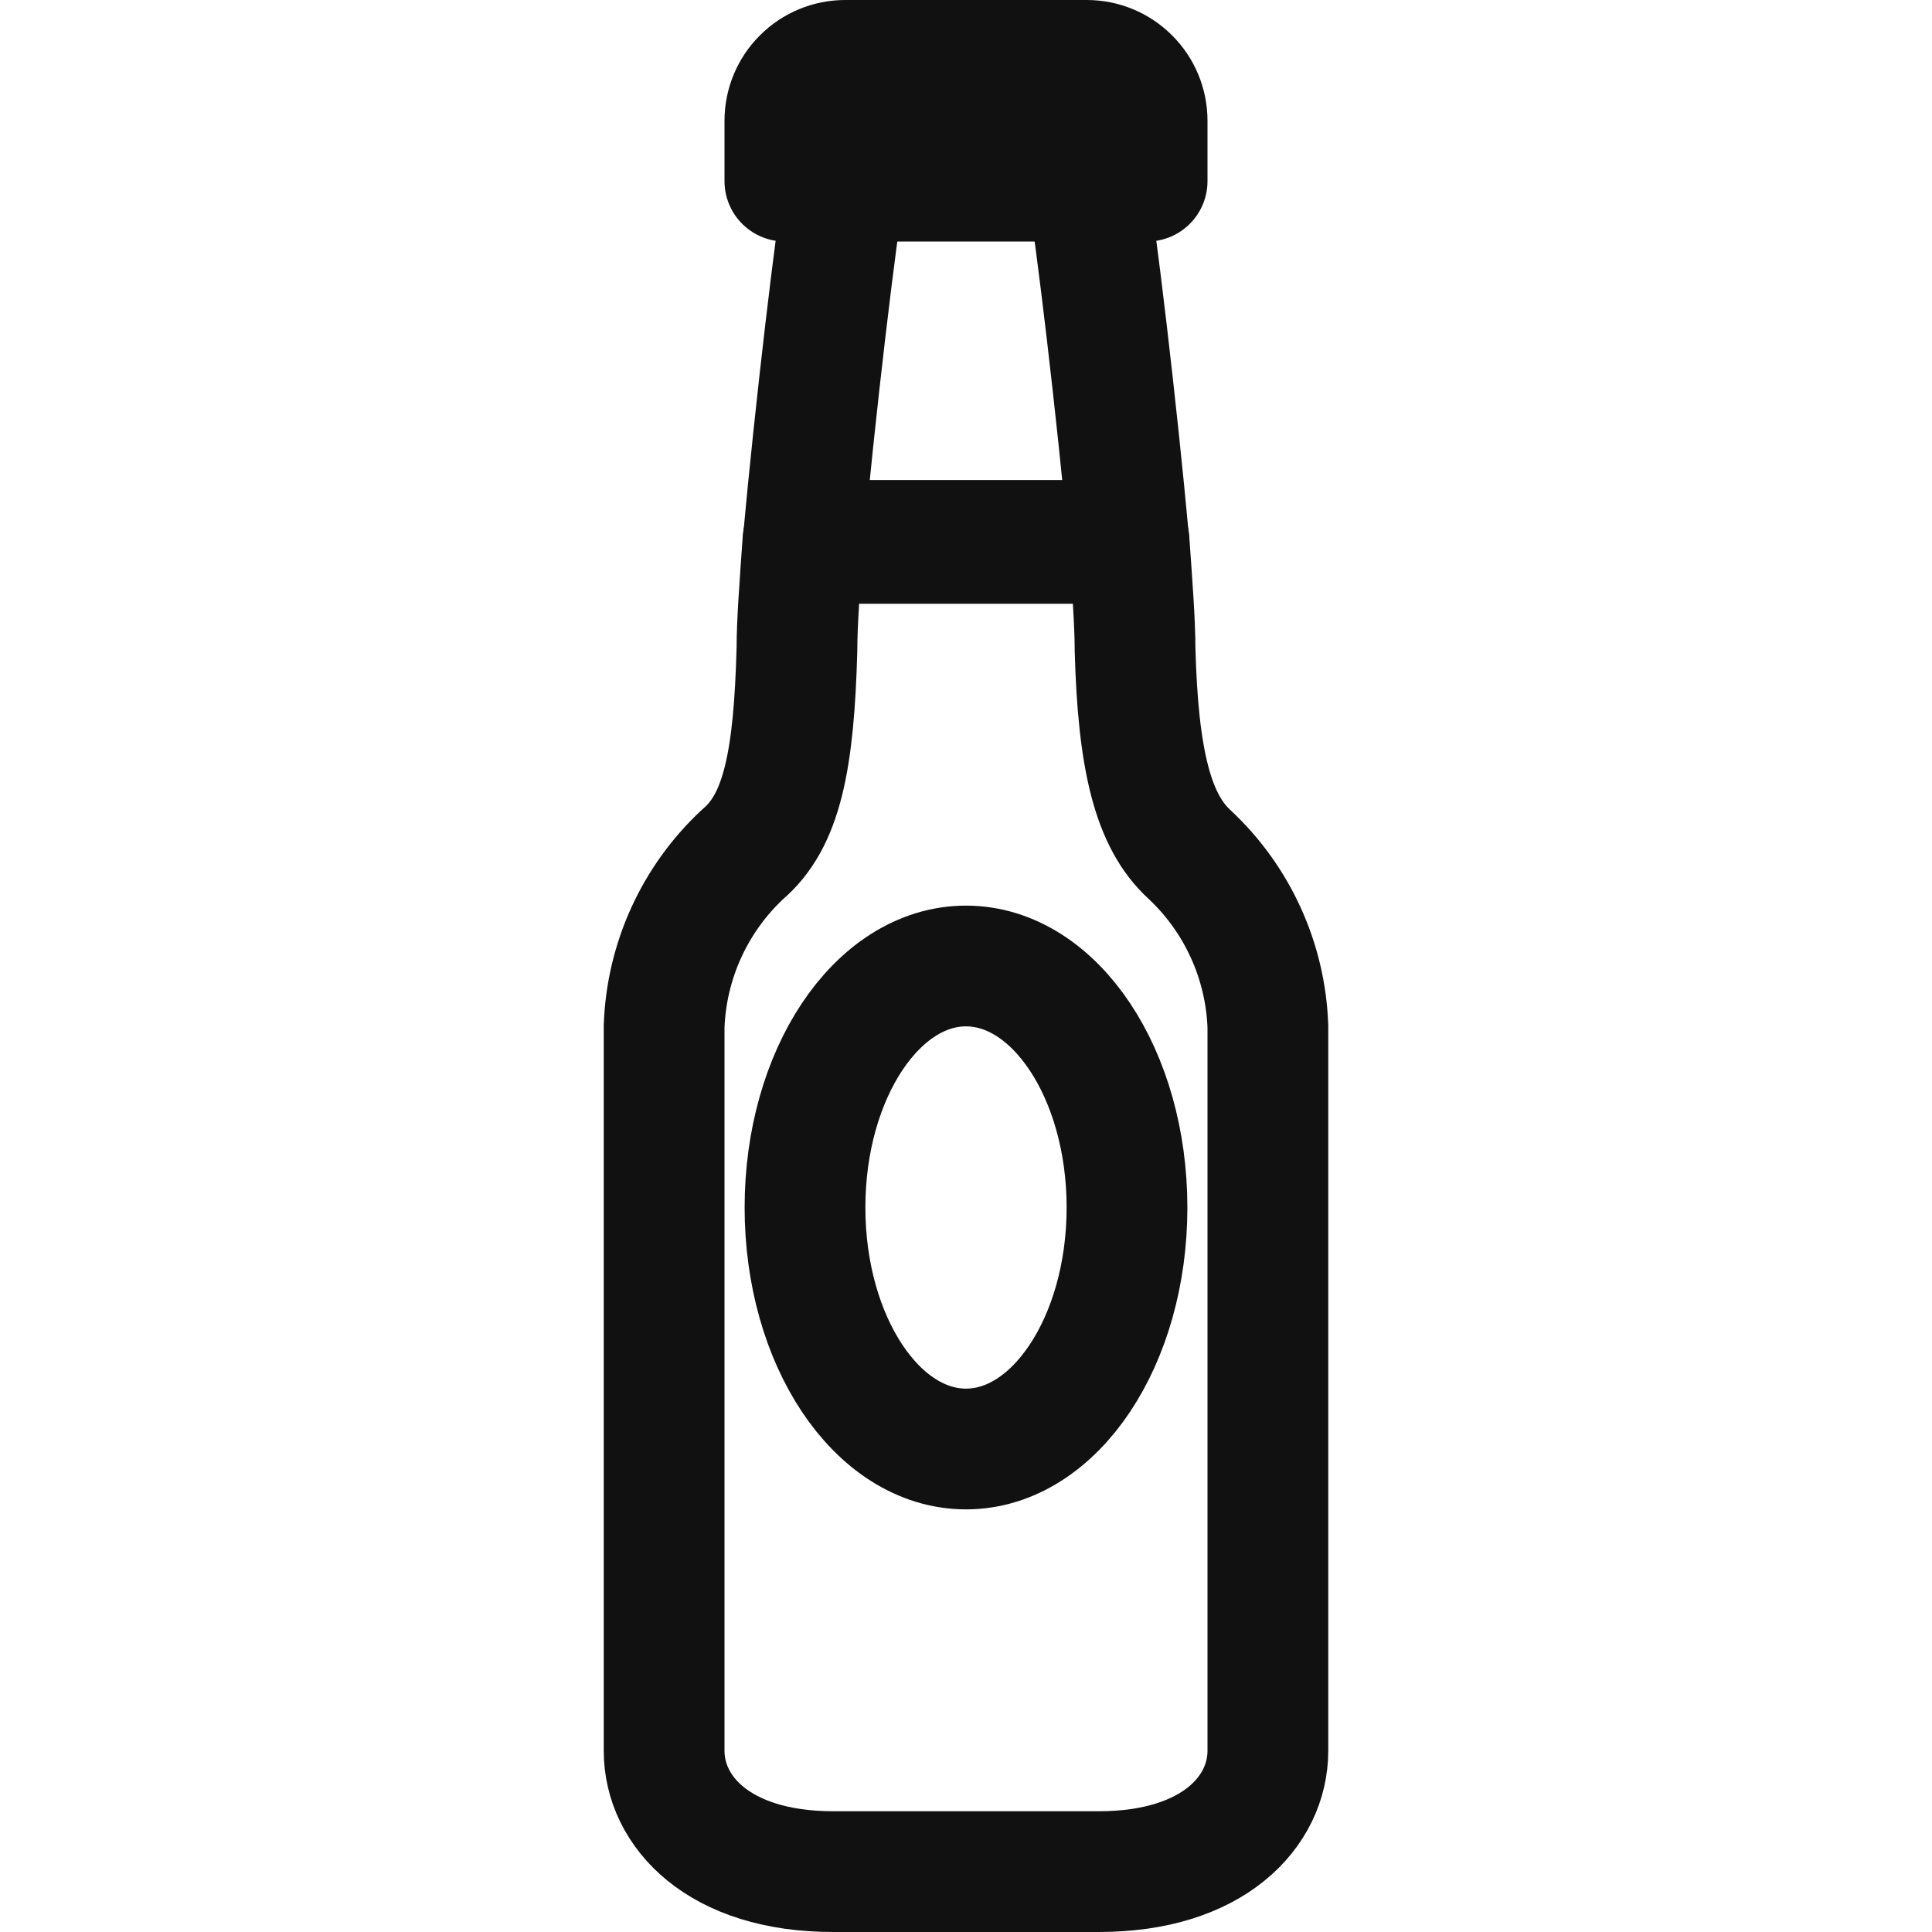
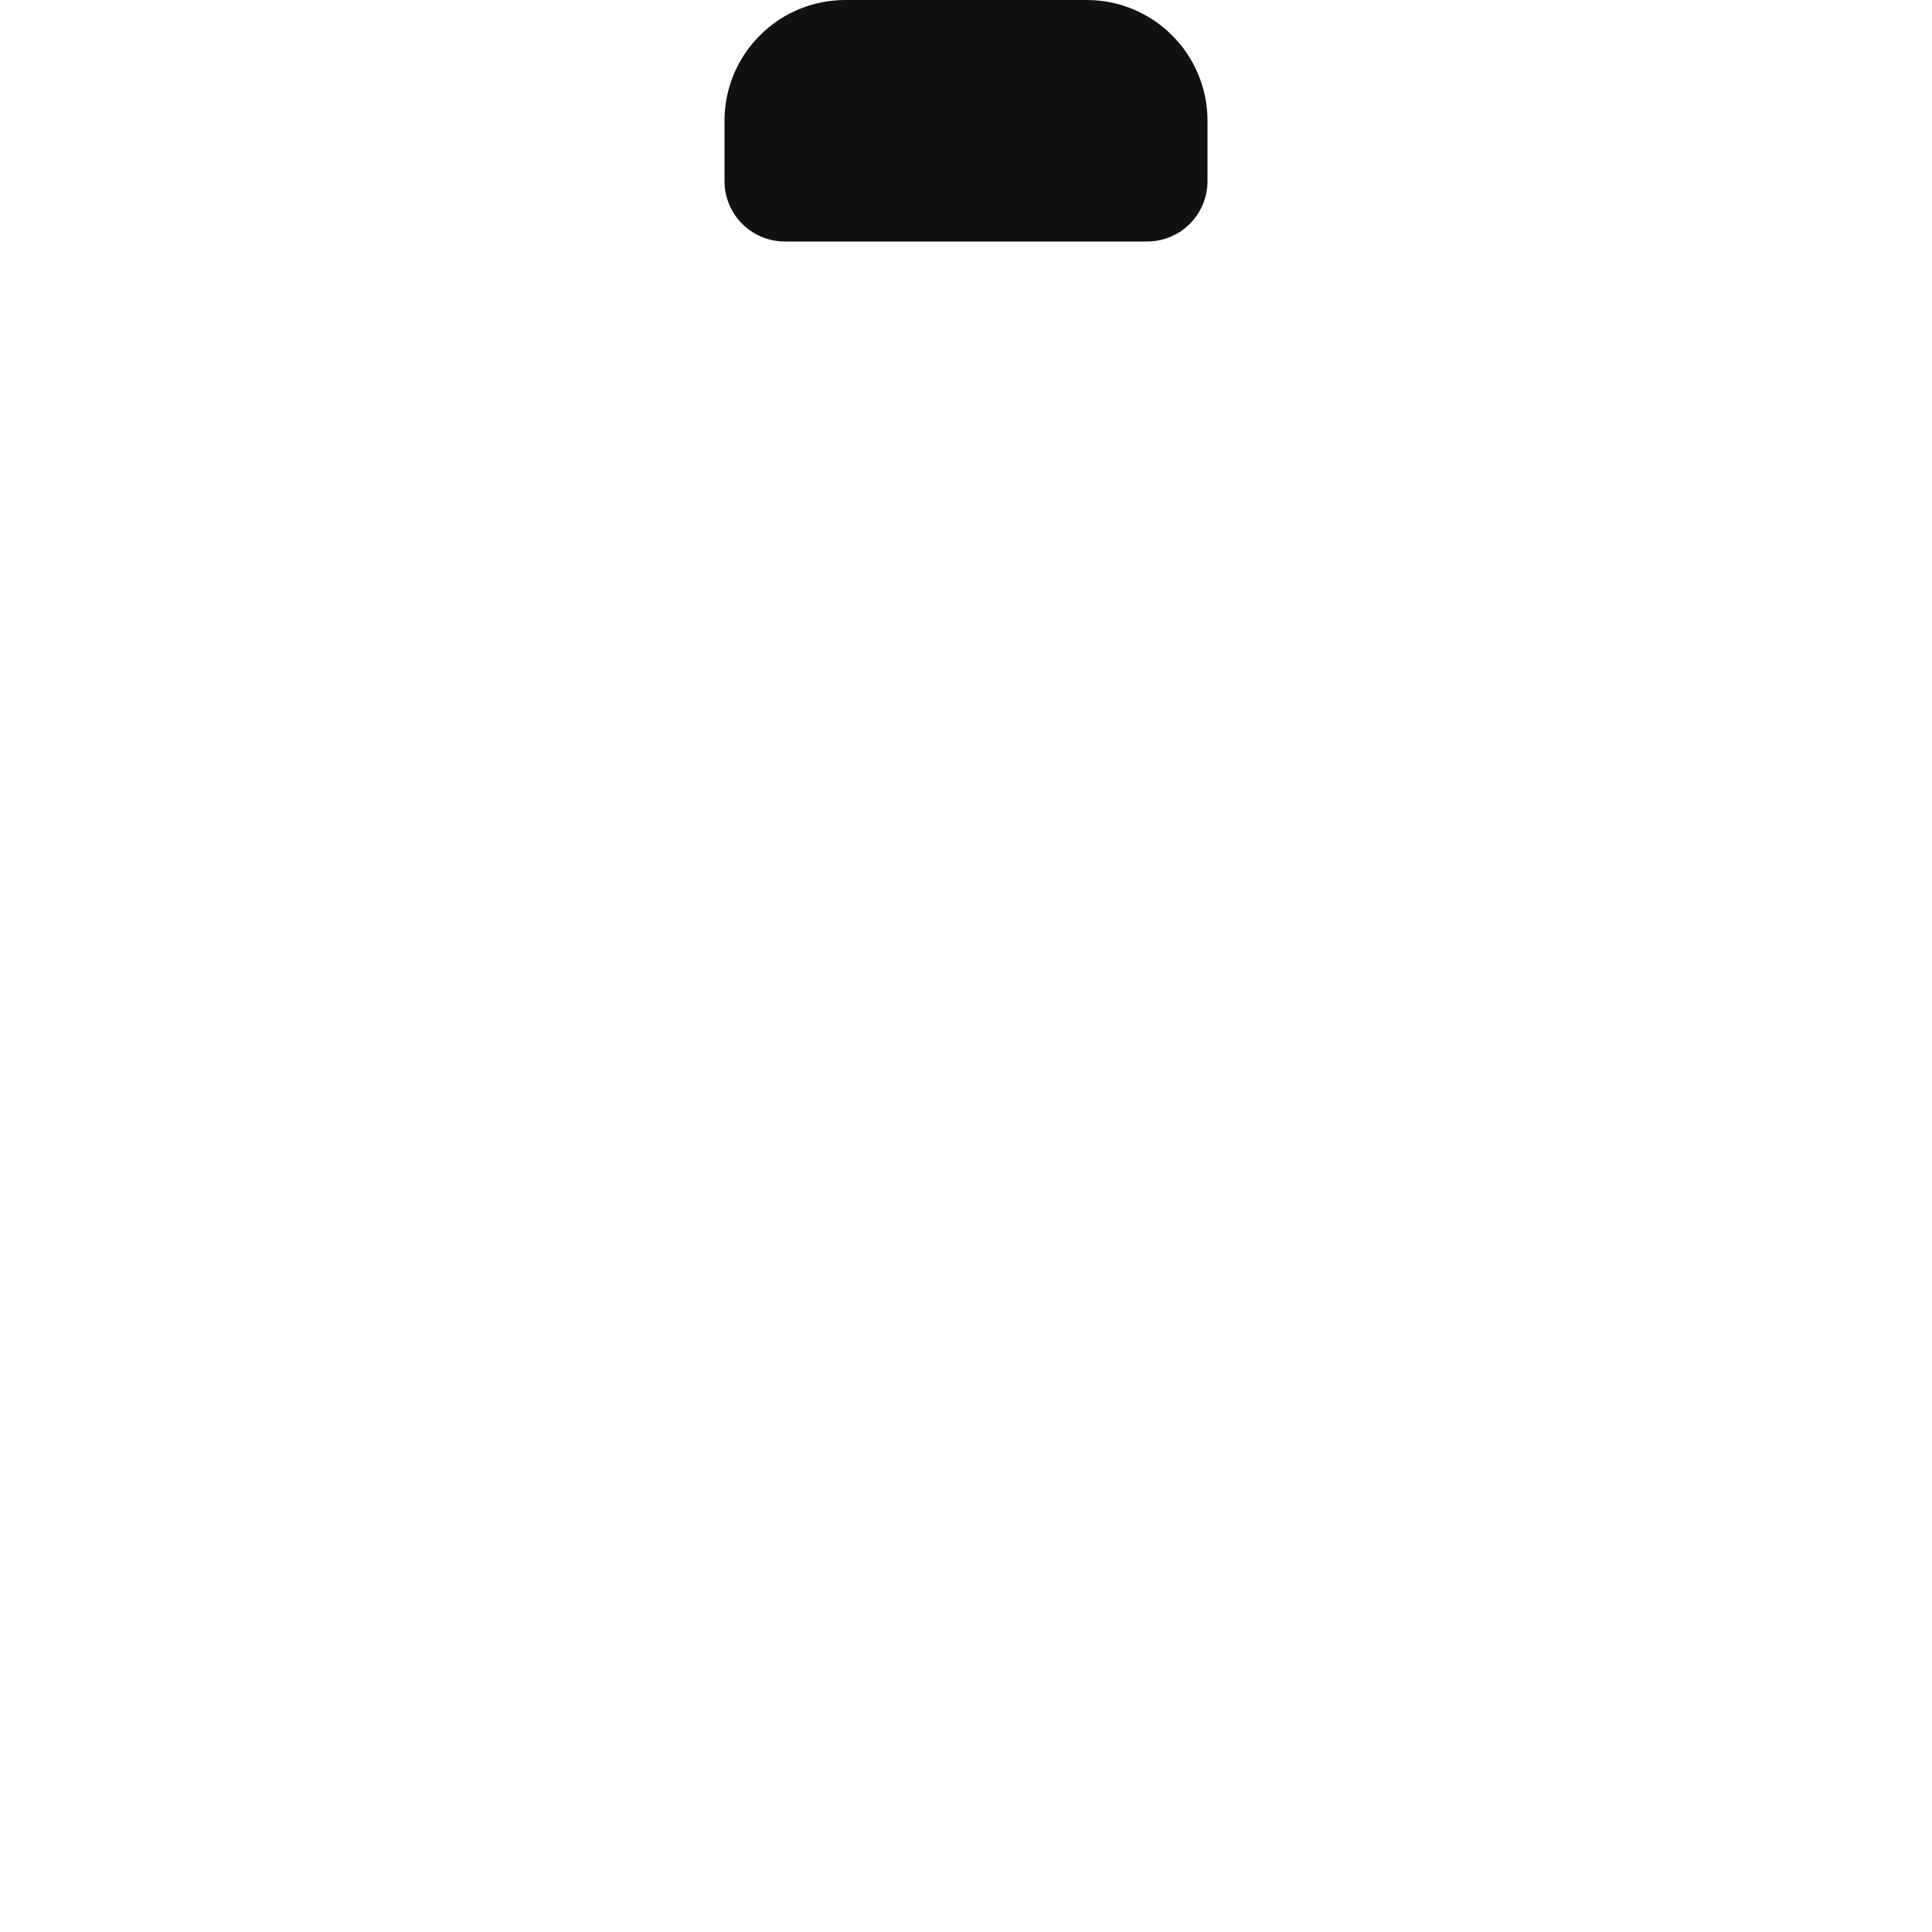
<svg xmlns="http://www.w3.org/2000/svg" width="24" height="24" viewBox="0 0 24 24" fill="none">
-   <path d="M10.5 2.25C10.387 2.888 10.125 5.1 9.975 6.75H14.025C13.875 5.1 13.612 2.888 13.5 2.25" stroke="#111111" stroke-width="1.5" stroke-miterlimit="10" stroke-linecap="round" stroke-linejoin="round" />
-   <path d="M14.775 10.613C14.325 10.2 14.137 9.45 14.1 8.063C14.1 7.725 14.062 7.238 14.025 6.713H9.975C9.938 7.238 9.9 7.725 9.9 8.063C9.863 9.45 9.713 10.2 9.225 10.613C8.63 11.168 8.279 11.937 8.25 12.75V21.75C8.25 22.5 8.925 23.25 10.35 23.25H13.65C15.075 23.25 15.75 22.5 15.75 21.75V12.75C15.721 11.937 15.37 11.168 14.775 10.613Z" stroke="#111111" stroke-width="1.5" stroke-miterlimit="10" stroke-linecap="round" stroke-linejoin="round" />
-   <path d="M12 18C13.105 18 14 16.657 14 15C14 13.343 13.105 12 12 12C10.895 12 10 13.343 10 15C10 16.657 10.895 18 12 18Z" stroke="#111111" stroke-width="1.5" stroke-miterlimit="10" stroke-linecap="round" stroke-linejoin="round" />
  <path d="M14.25 2.25V1.5C14.25 1.301 14.171 1.11 14.03 0.97C13.89 0.829 13.699 0.75 13.5 0.75H10.5C10.301 0.75 10.11 0.829 9.97 0.97C9.829 1.11 9.75 1.301 9.75 1.5V2.25H14.25Z" stroke="#111111" stroke-width="1.5" stroke-miterlimit="10" stroke-linecap="round" stroke-linejoin="round" />
</svg>